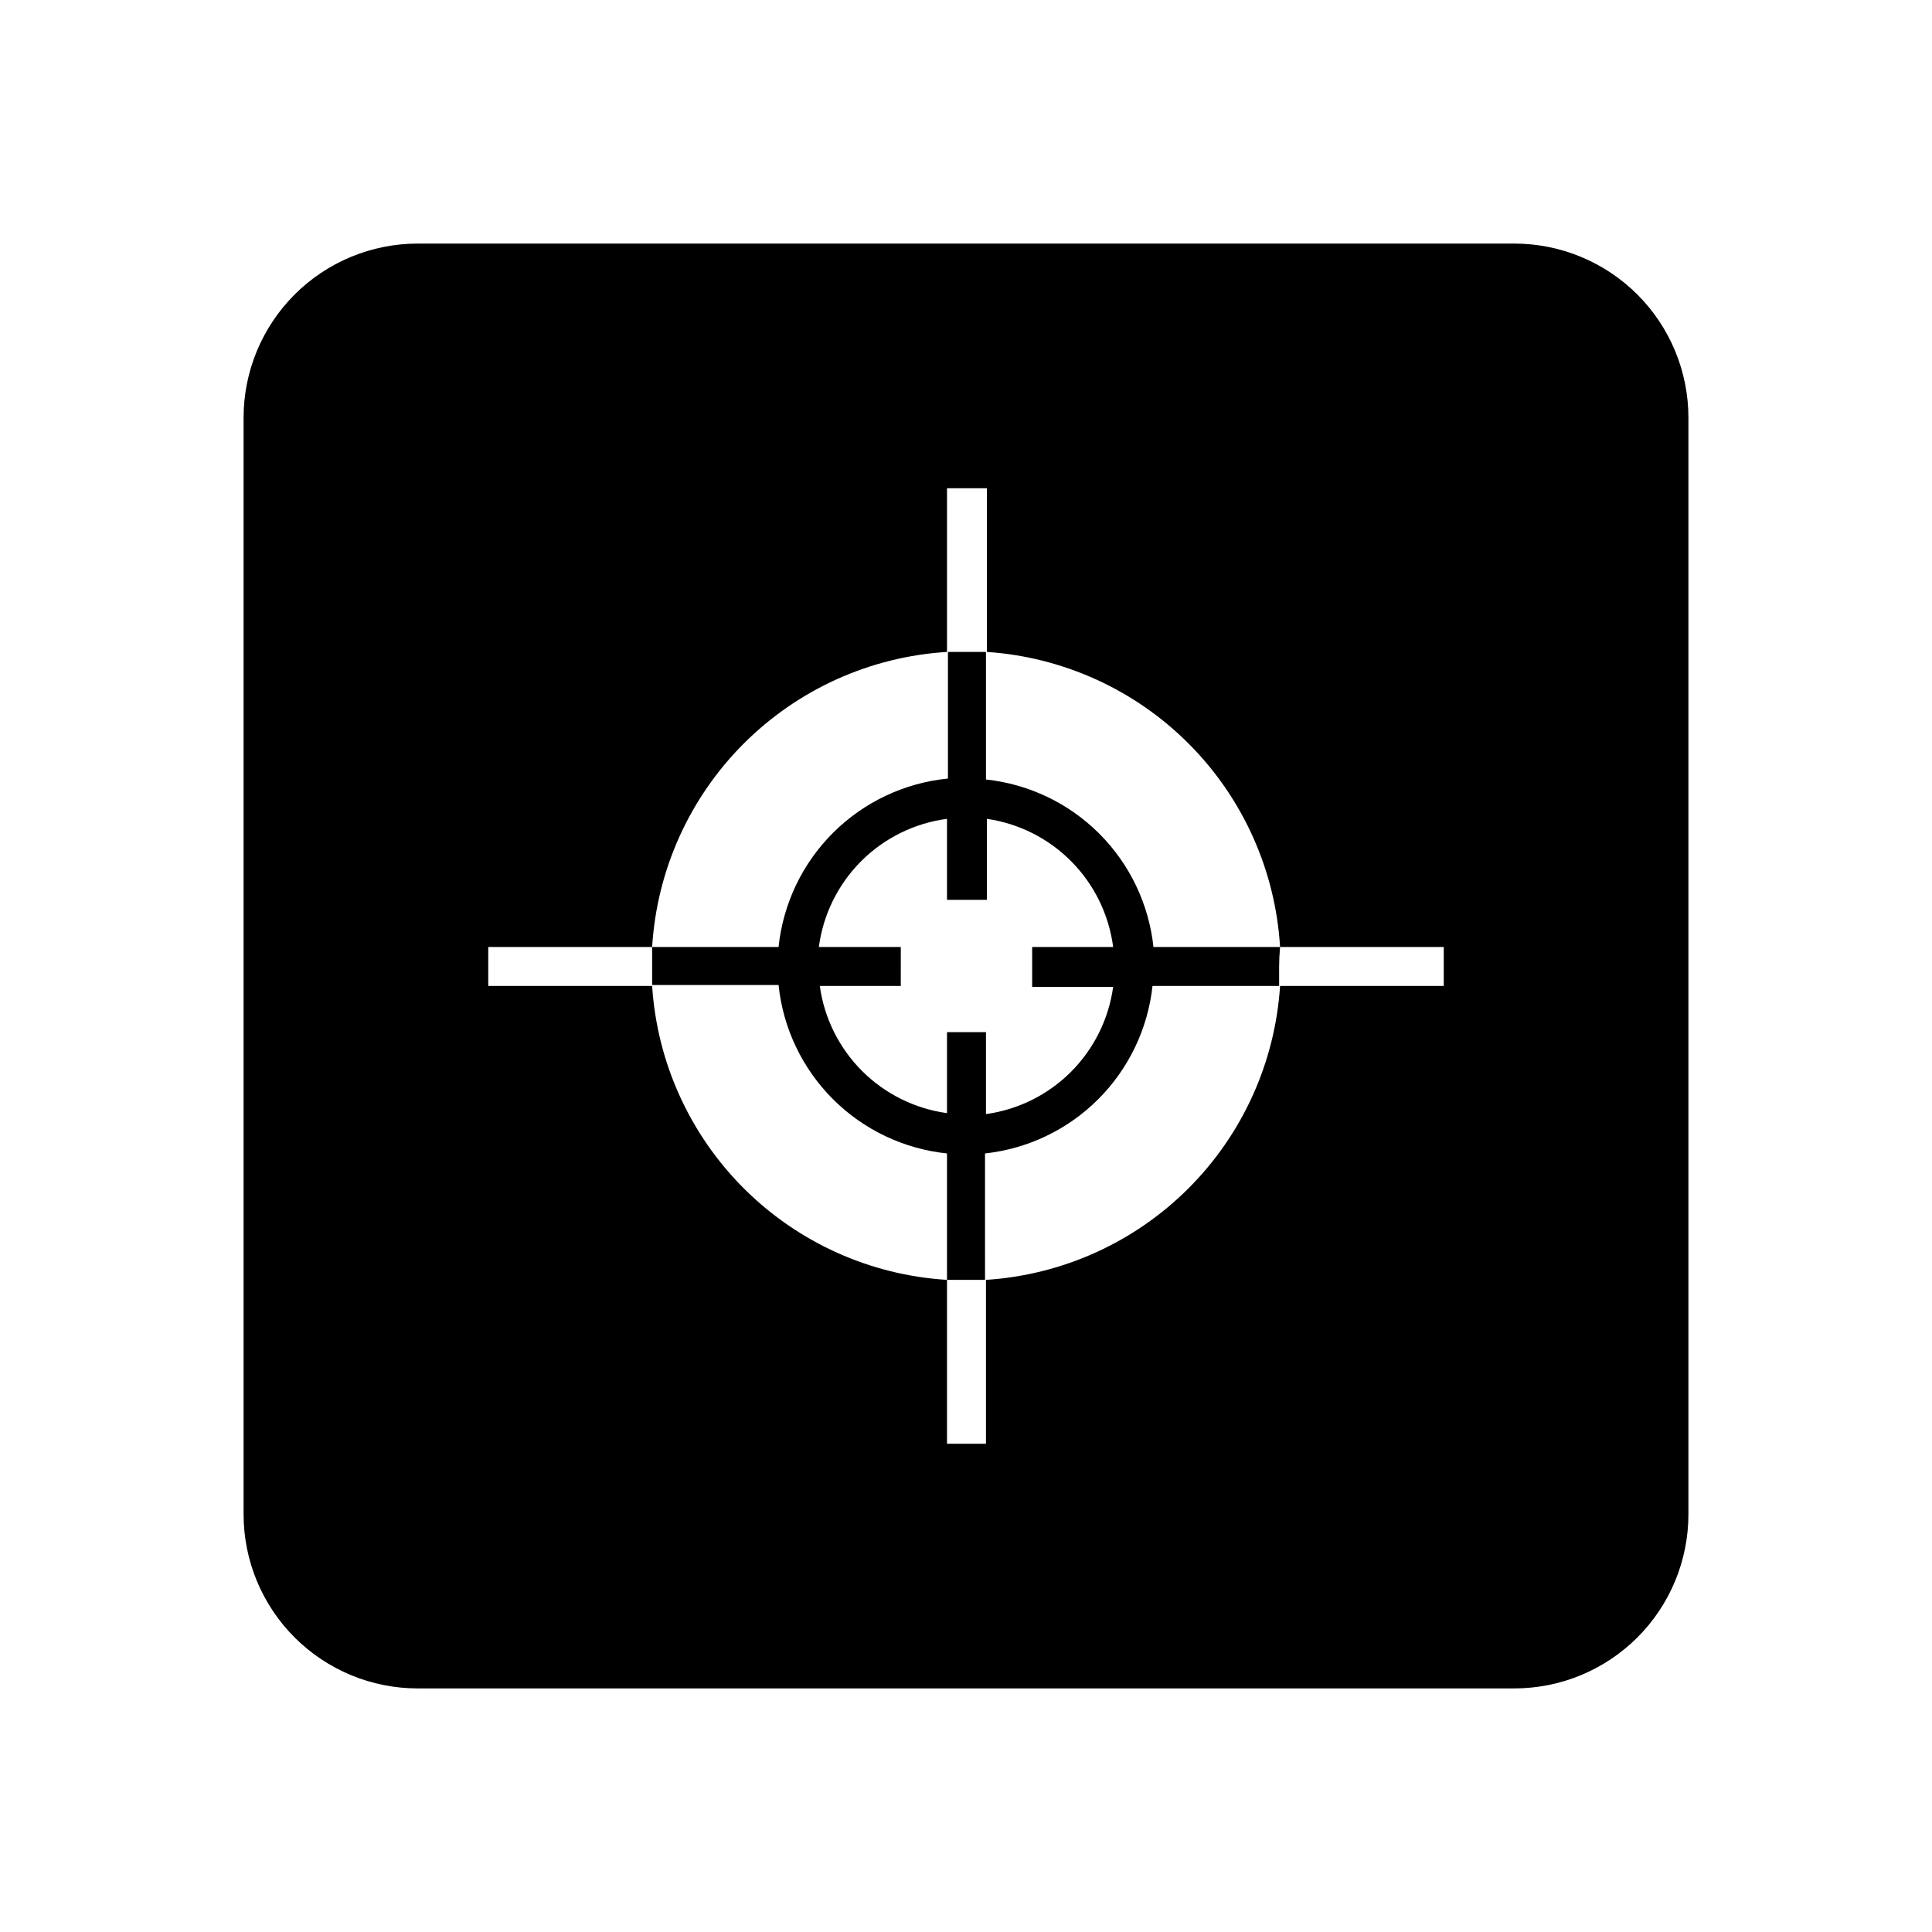
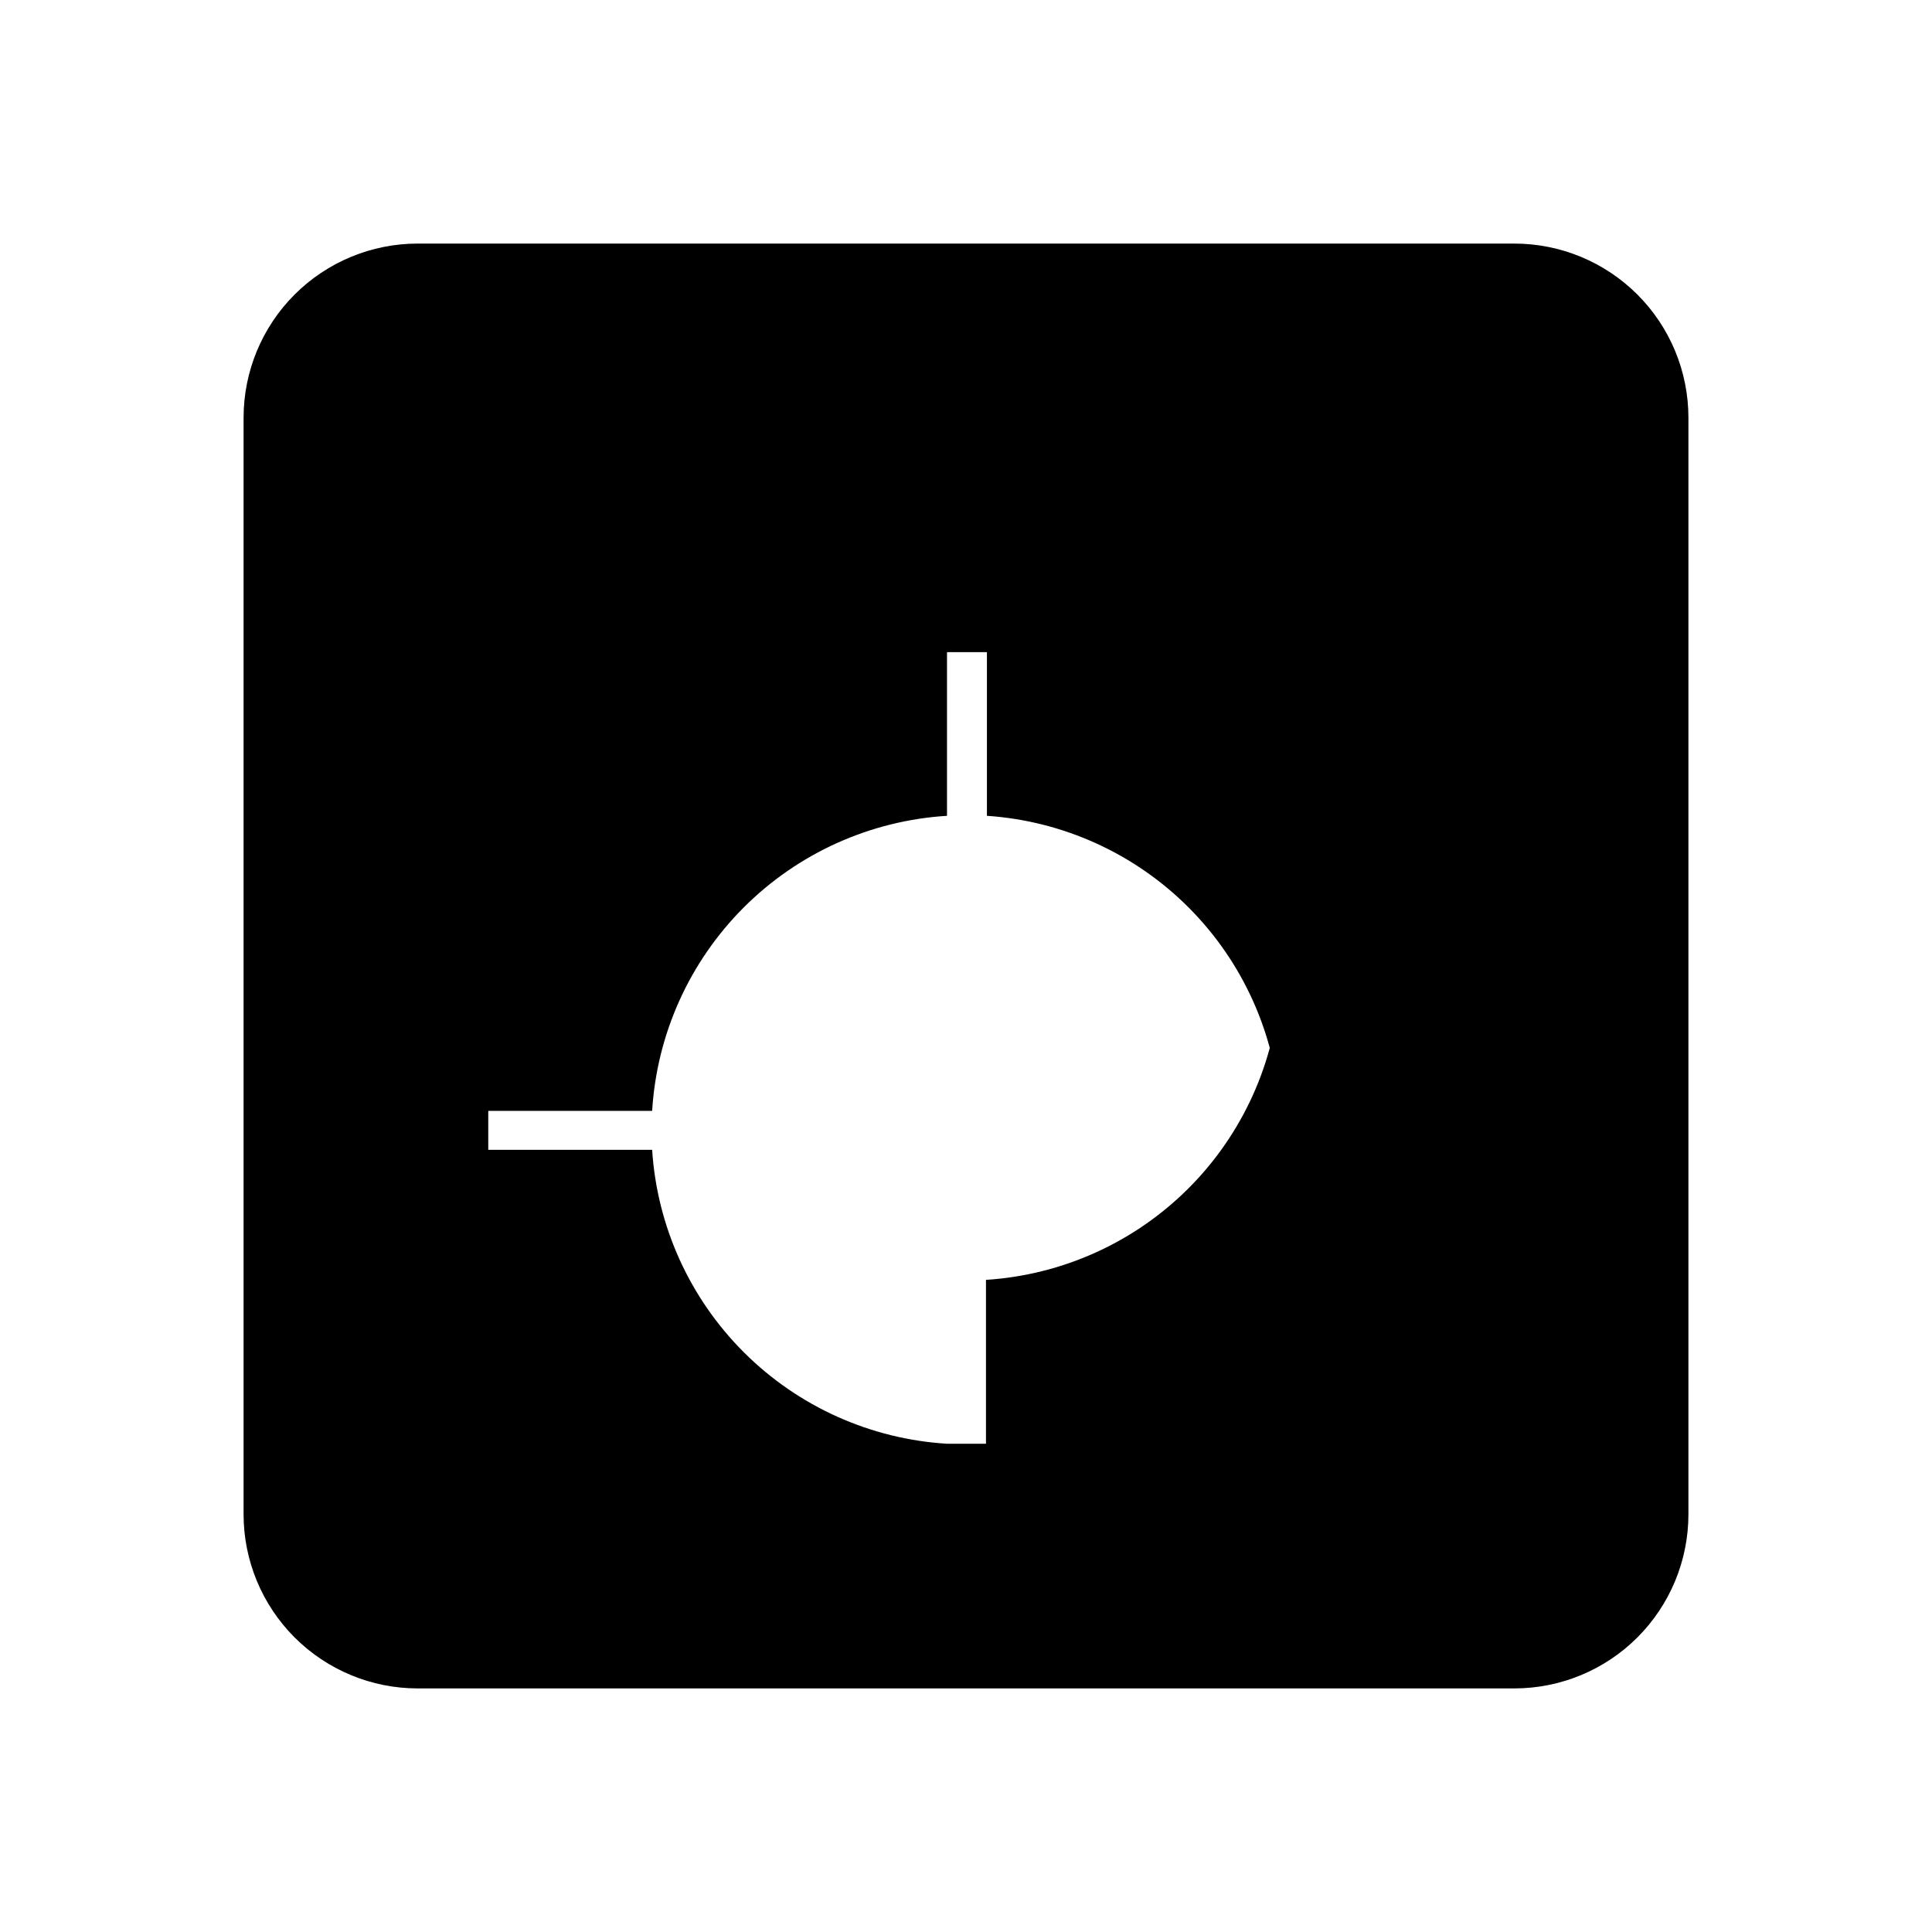
<svg xmlns="http://www.w3.org/2000/svg" fill="#000000" width="800px" height="800px" version="1.1" viewBox="144 144 512 512">
  <g>
-     <path d="m545.3 208.55h-290.6c-12.238 0-23.977 4.863-32.633 13.516-8.652 8.656-13.516 20.395-13.516 32.633v290.6c0 12.238 4.863 23.977 13.516 32.633 8.656 8.656 20.395 13.516 32.633 13.516h290.6c12.238 0 23.977-4.859 32.633-13.516s13.516-20.395 13.516-32.633v-290.6c0-12.238-4.859-23.977-13.516-32.633-8.656-8.652-20.395-13.516-32.633-13.516zm-18.691 196.74h-43.379c-1.305 20.238-9.938 39.305-24.281 53.641-14.344 14.336-33.418 22.953-53.656 24.246v43.43h-10.328v-43.43c-20.273-1.242-39.398-9.844-53.785-24.184-14.383-14.34-23.047-33.434-24.355-53.703h-43.43v-10.328h43.43c1.238-20.324 9.867-39.492 24.262-53.895s33.555-23.043 53.879-24.297v-43.379h10.578v43.379c20.242 1.359 39.297 10.047 53.598 24.441 14.297 14.391 22.863 33.5 24.09 53.75h43.379z" />
-     <path d="m483.23 394.96h-33.551c-1.215-11.355-6.281-21.953-14.355-30.031-8.078-8.074-18.676-13.141-30.031-14.355v-33.805h-10.078v33.555c-11.477 1.133-22.211 6.191-30.391 14.324-8.18 8.133-13.301 18.84-14.496 30.312h-33.504v5.039 5.039h33.504v-0.004c1.188 11.434 6.269 22.109 14.398 30.238 8.129 8.129 18.805 13.215 30.238 14.402v33.504h5.039 5.039l-0.004-33.504c11.352-1.234 21.938-6.305 30.012-14.379 8.07-8.07 13.145-18.66 14.375-30.008h33.555v-5.039c0-1.613 0.082-3.375 0.25-5.289zm-44.234 10.578c-1.172 8.527-5.102 16.434-11.184 22.52-6.086 6.086-13.996 10.016-22.52 11.188v-21.715h-10.328v21.461c-8.527-1.172-16.434-5.102-22.52-11.184-6.086-6.086-10.012-13.996-11.188-22.52h21.461l0.004-10.328h-21.715c1.133-8.609 5.078-16.602 11.215-22.742 6.141-6.137 14.133-10.082 22.742-11.215v21.461h10.578v-21.461c8.52 1.234 16.398 5.223 22.438 11.355 6.039 6.129 9.906 14.066 11.016 22.602h-21.461v10.578z" />
+     <path d="m545.3 208.55h-290.6c-12.238 0-23.977 4.863-32.633 13.516-8.652 8.656-13.516 20.395-13.516 32.633v290.6c0 12.238 4.863 23.977 13.516 32.633 8.656 8.656 20.395 13.516 32.633 13.516h290.6c12.238 0 23.977-4.859 32.633-13.516s13.516-20.395 13.516-32.633v-290.6c0-12.238-4.859-23.977-13.516-32.633-8.656-8.652-20.395-13.516-32.633-13.516zm-18.691 196.74h-43.379c-1.305 20.238-9.938 39.305-24.281 53.641-14.344 14.336-33.418 22.953-53.656 24.246v43.43h-10.328c-20.273-1.242-39.398-9.844-53.785-24.184-14.383-14.34-23.047-33.434-24.355-53.703h-43.43v-10.328h43.43c1.238-20.324 9.867-39.492 24.262-53.895s33.555-23.043 53.879-24.297v-43.379h10.578v43.379c20.242 1.359 39.297 10.047 53.598 24.441 14.297 14.391 22.863 33.5 24.09 53.75h43.379z" />
  </g>
</svg>